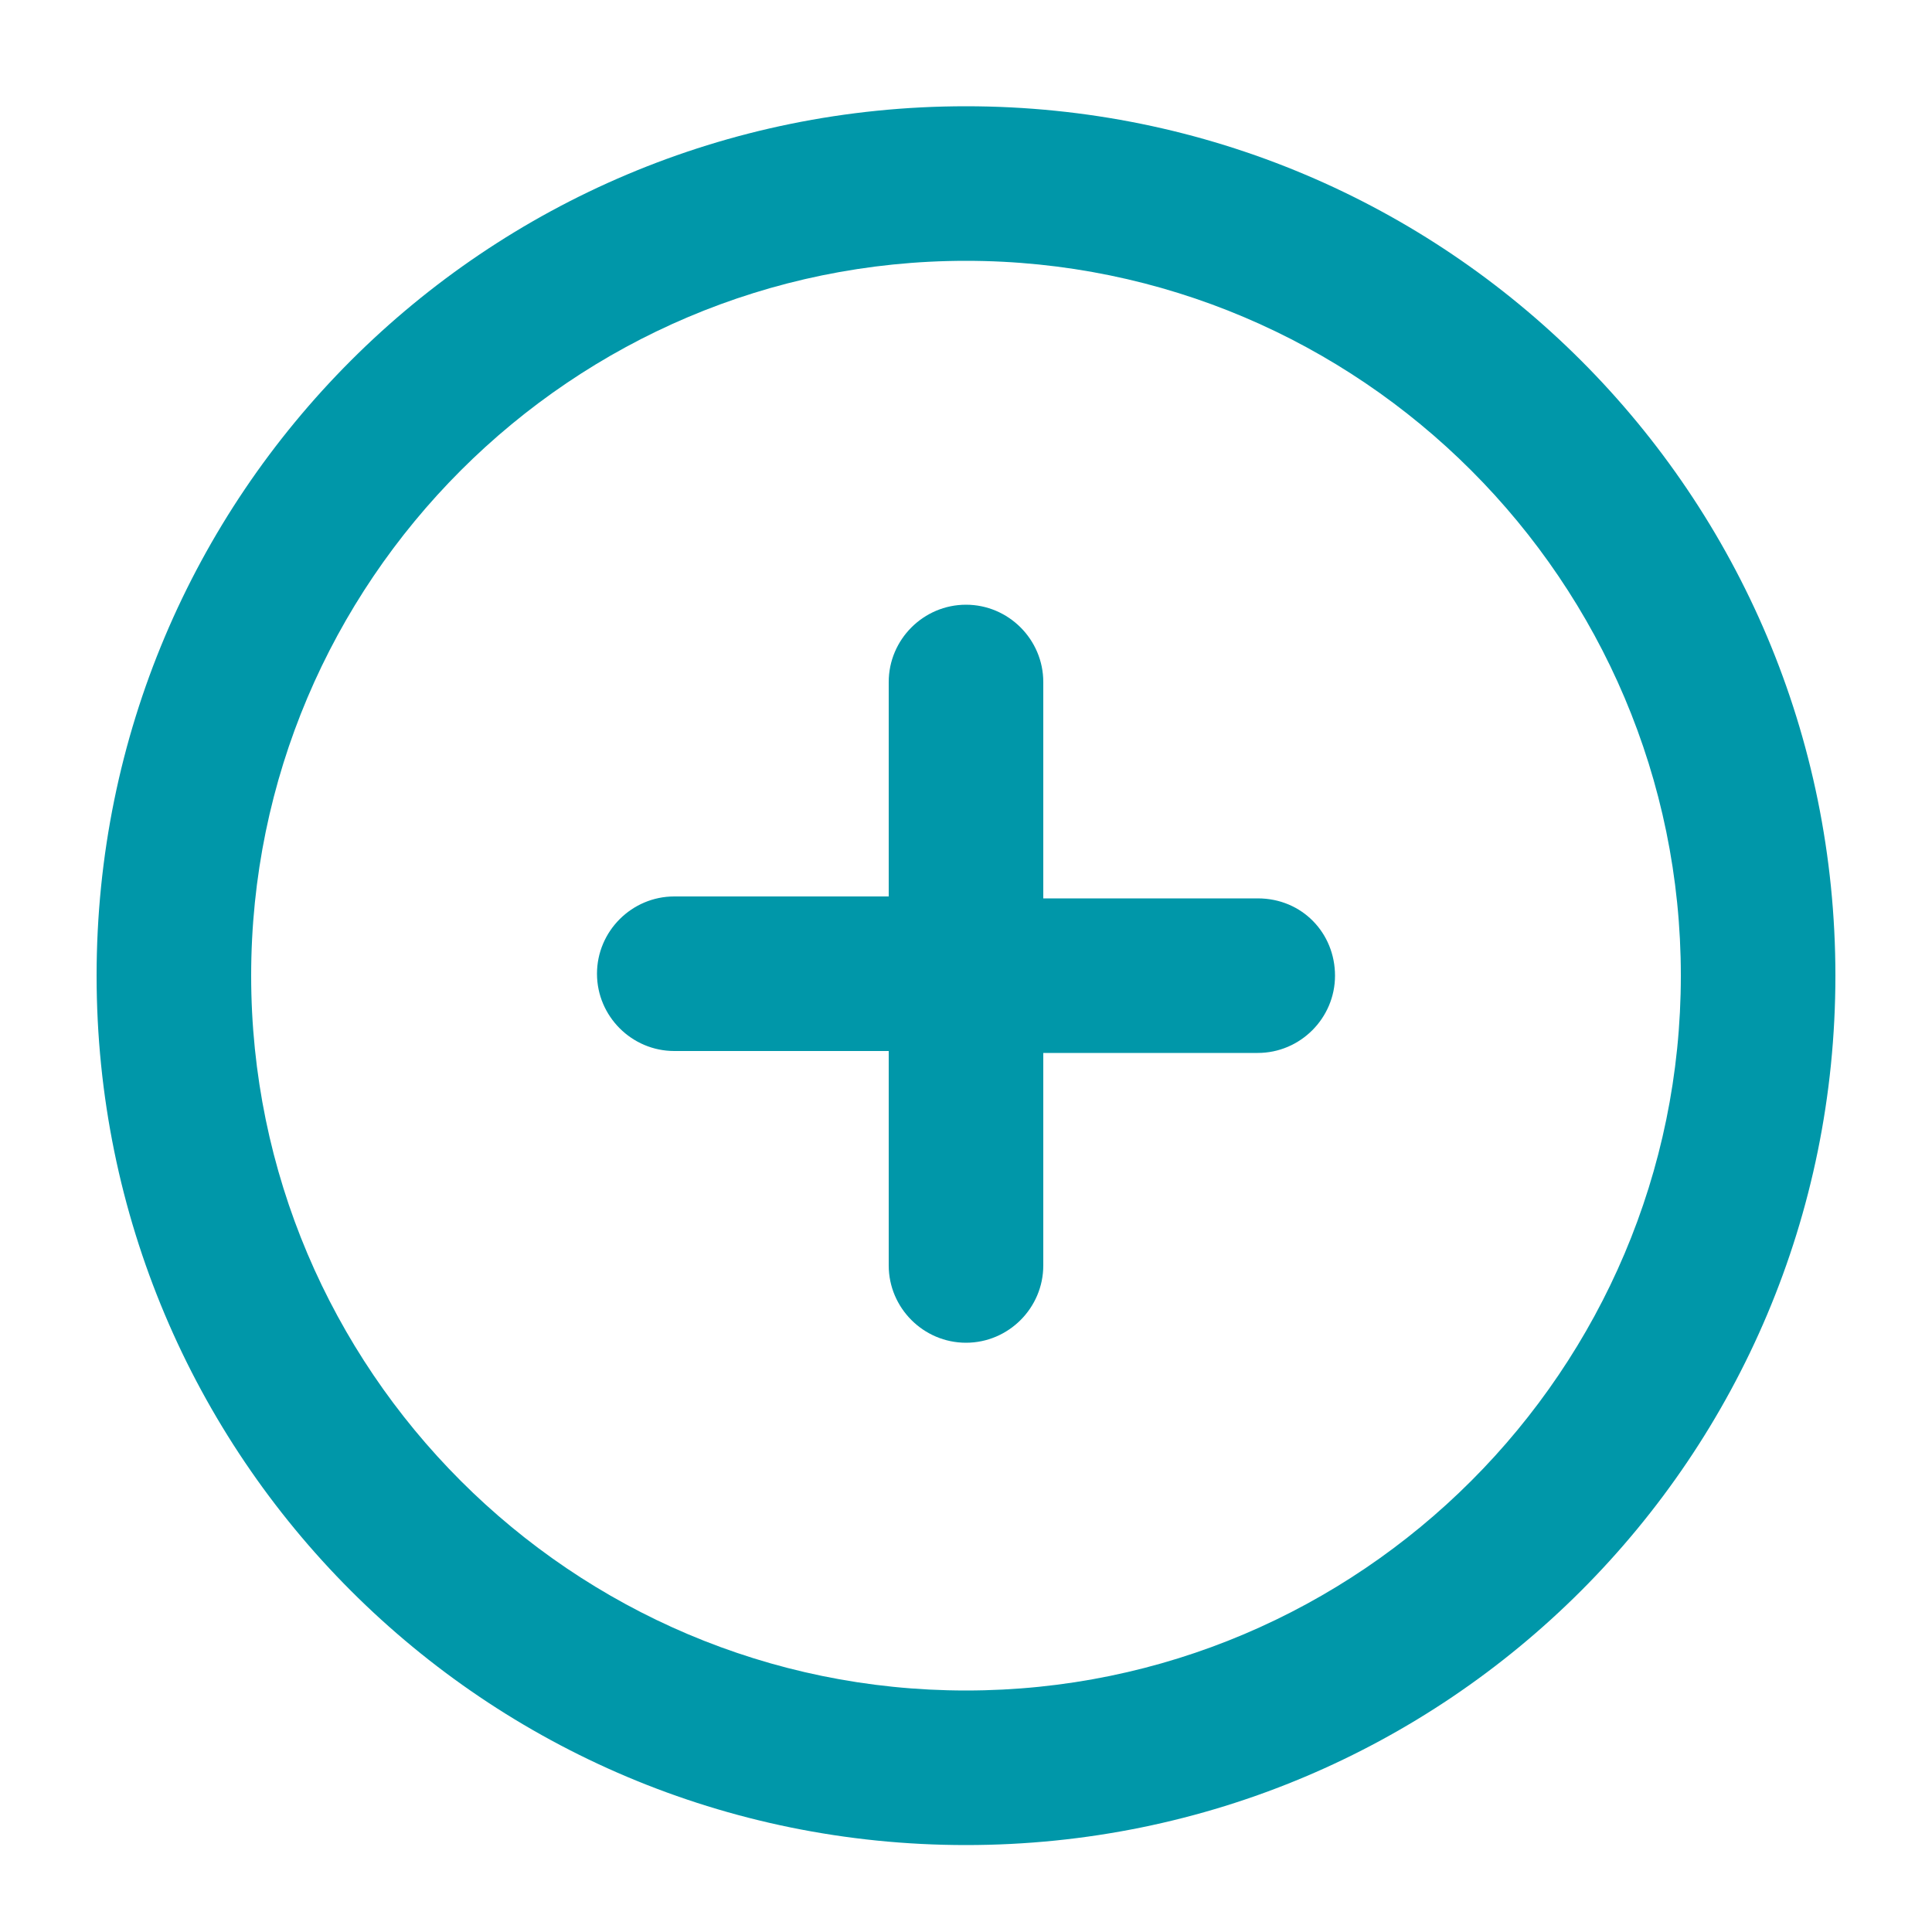
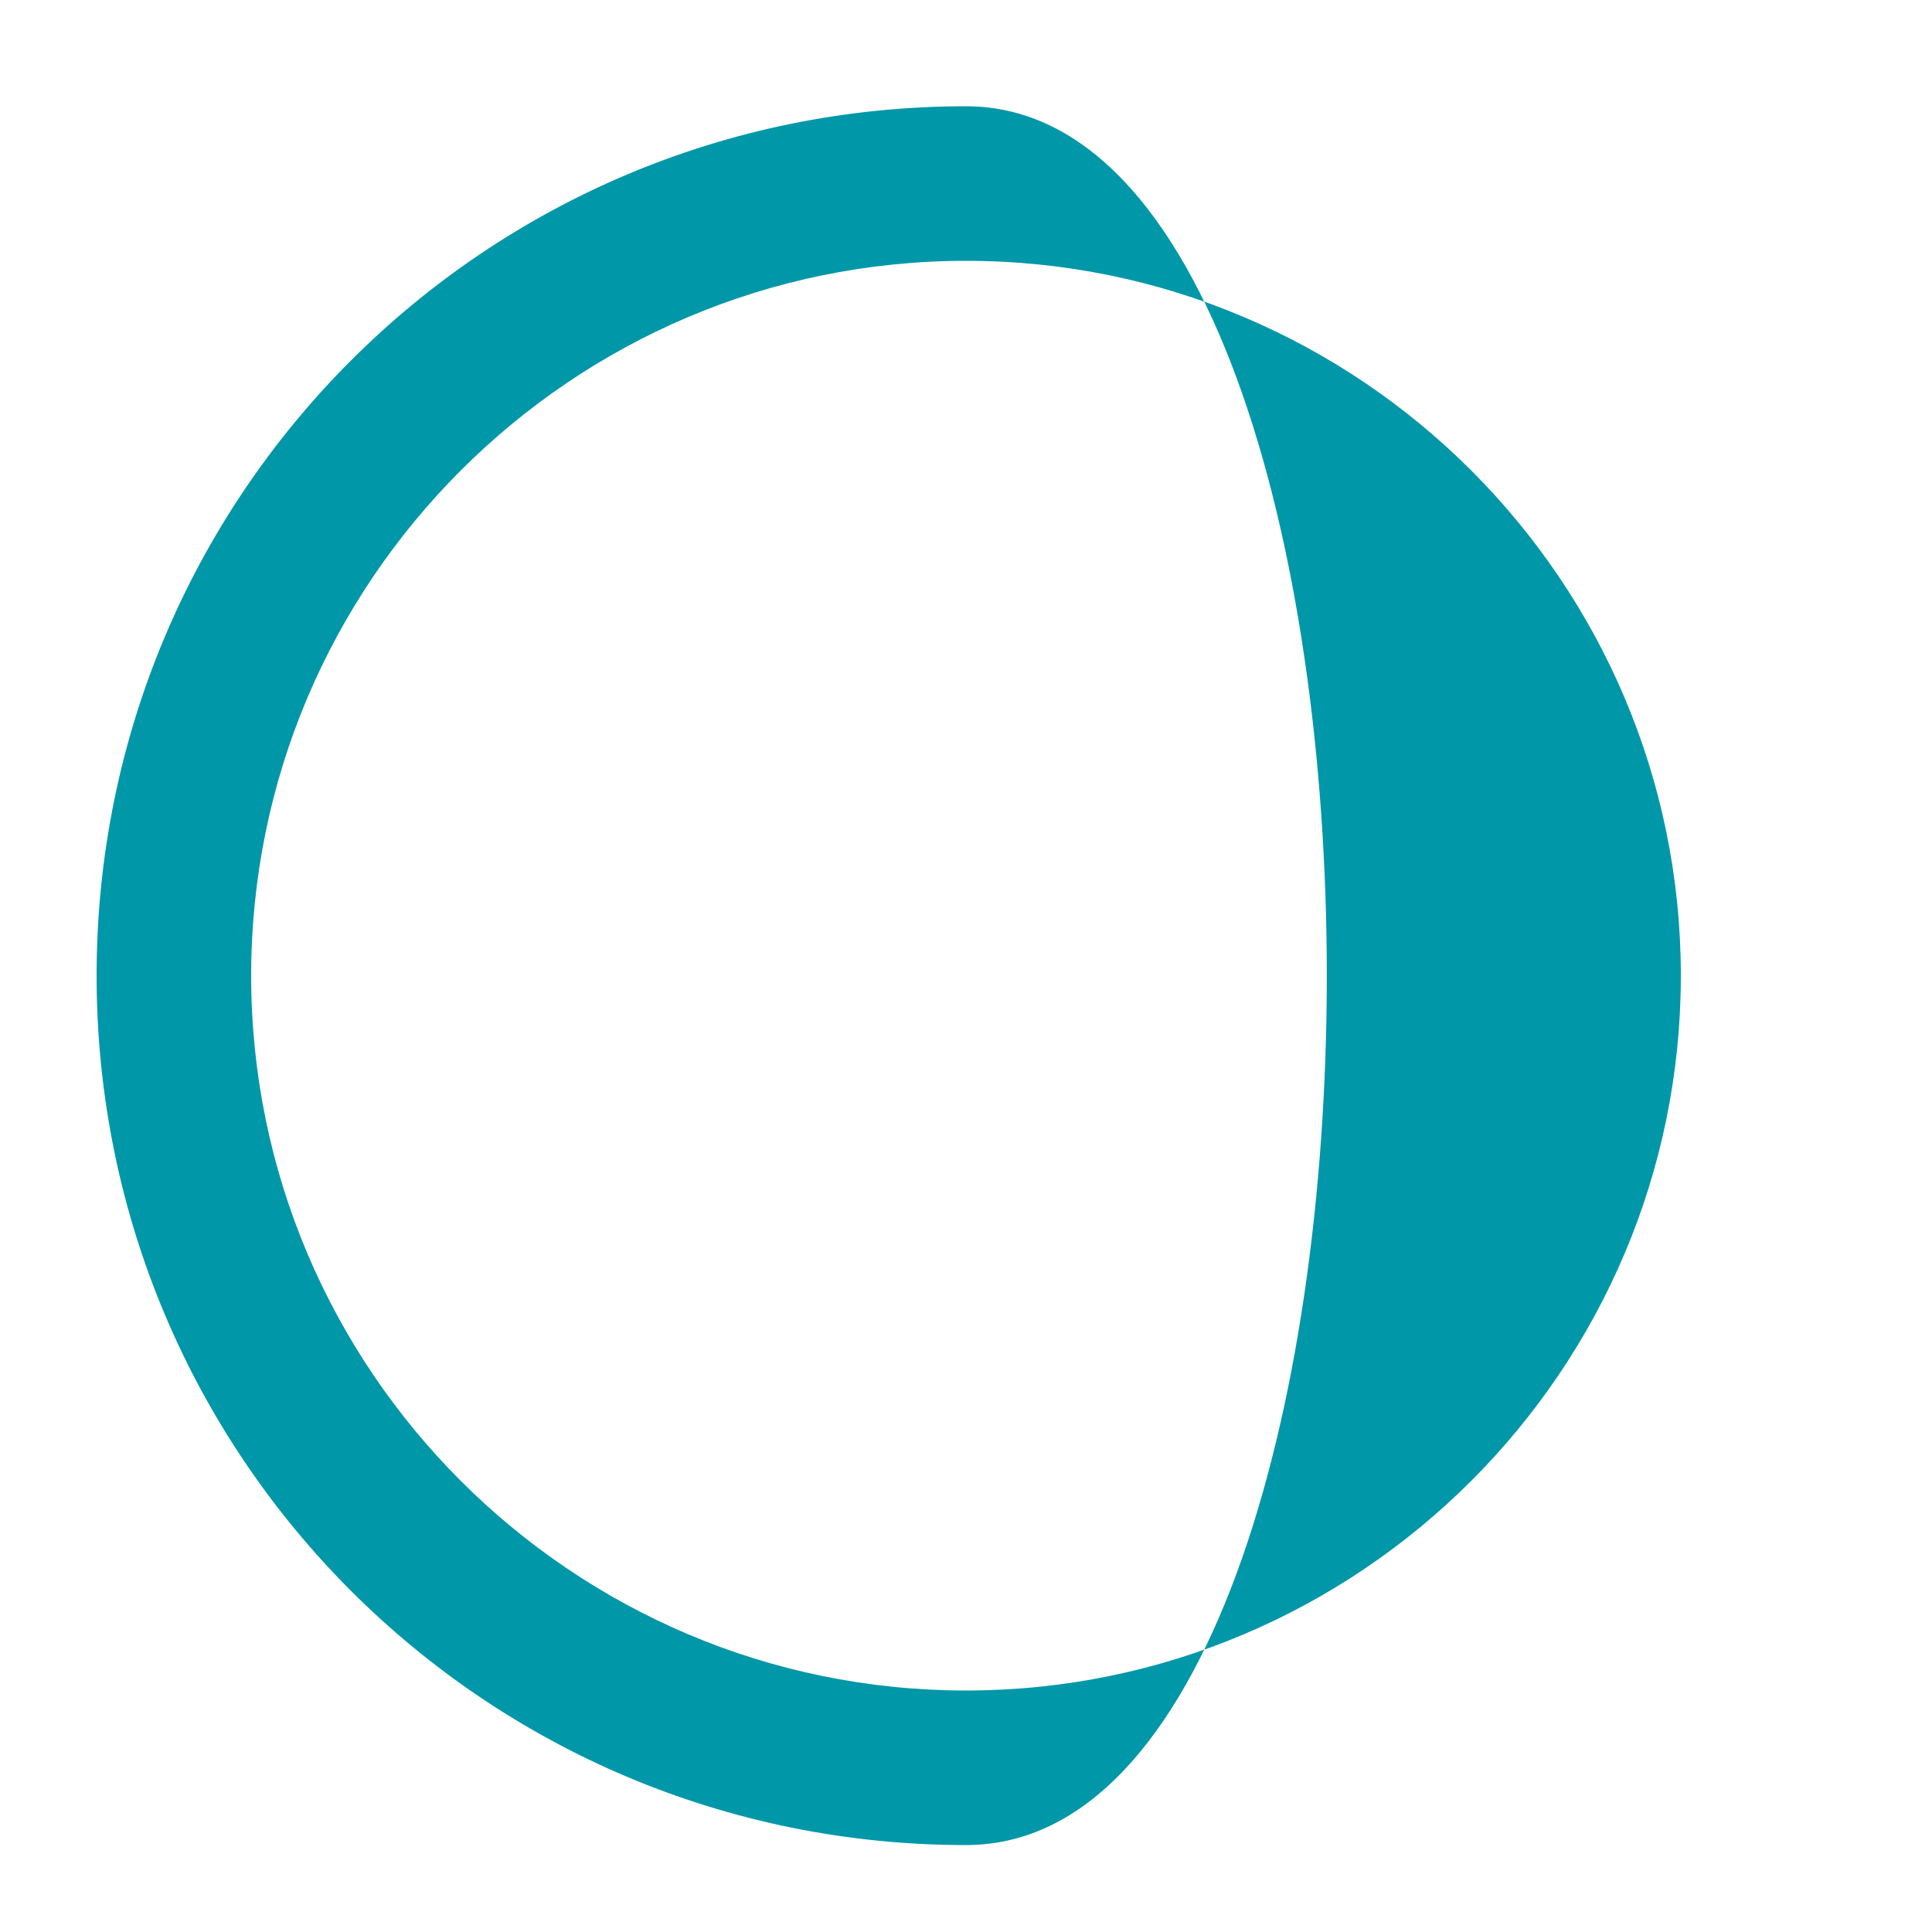
<svg xmlns="http://www.w3.org/2000/svg" version="1.1" x="0px" y="0px" viewBox="0 0 100 100" style="enable-background:new 0 0 100 100;fill:url(#CerosGradient_id2d08285a1);" xml:space="preserve" aria-hidden="true" width="100px" height="100px">
  <defs>
    <linearGradient class="cerosgradient" data-cerosgradient="true" id="CerosGradient_id2d08285a1" gradientUnits="userSpaceOnUse" x1="50%" y1="100%" x2="50%" y2="0%">
      <stop offset="0%" stop-color="#0097A9" />
      <stop offset="100%" stop-color="#0097A9" />
    </linearGradient>
    <linearGradient />
  </defs>
  <g>
    <g>
      <g>
-         <path d="M50,13.5c20.4,0,37,16.6,37,37s-16.6,37-37,37s-37-16.6-37-37S29.6,13.5,50,13.5 M50,5.5c-24.9,0-45,20.1-45,45     s20.1,45,45,45c24.9,0,45-20.1,45-45S74.9,5.5,50,5.5L50,5.5z" style="fill:url(#CerosGradient_id2d08285a1);" />
+         <path d="M50,13.5c20.4,0,37,16.6,37,37s-16.6,37-37,37s-37-16.6-37-37S29.6,13.5,50,13.5 M50,5.5c-24.9,0-45,20.1-45,45     s20.1,45,45,45S74.9,5.5,50,5.5L50,5.5z" style="fill:url(#CerosGradient_id2d08285a1);" />
      </g>
-       <path d="M65.1,46.5H54V35.3c0-2.2-1.8-4-4-4s-4,1.8-4,4v11.1H34.9c-2.2,0-4,1.8-4,4s1.8,4,4,4H46v11.1c0,2.2,1.8,4,4,4s4-1.8,4-4    V54.5h11.1c2.2,0,4-1.8,4-4S67.4,46.5,65.1,46.5z" style="fill:url(#CerosGradient_id2d08285a1);" />
    </g>
  </g>
</svg>